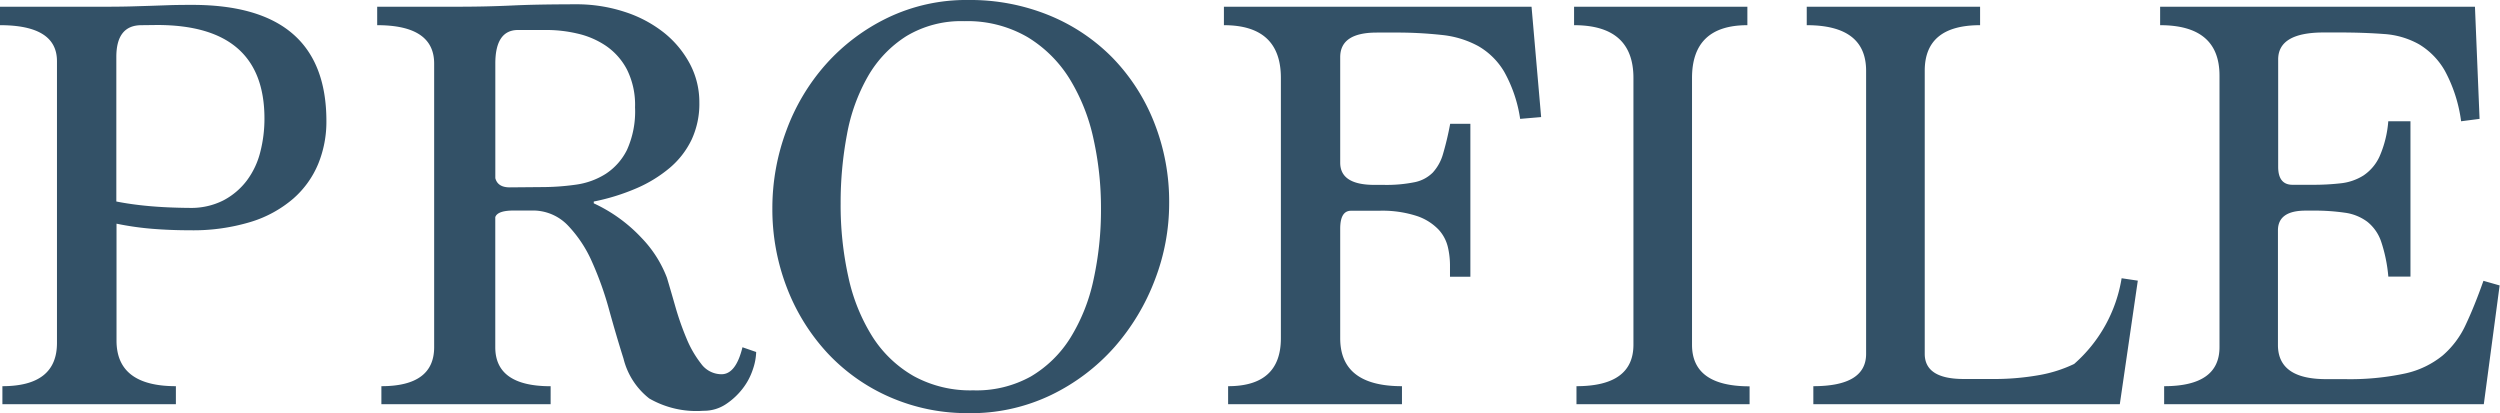
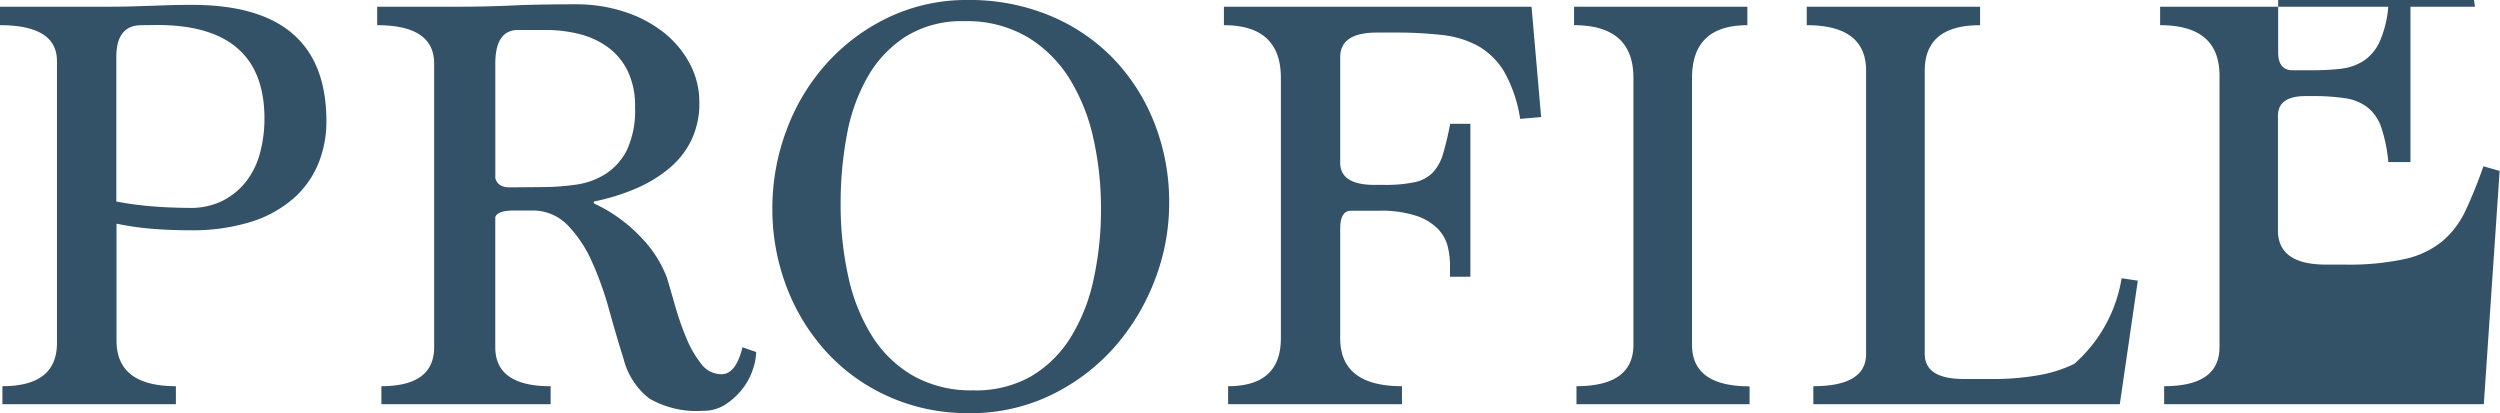
<svg xmlns="http://www.w3.org/2000/svg" width="54.197" height="8.957" viewBox="0 0 54.197 8.957">
-   <path id="パス_26569" data-name="パス 26569" d="M.676,0V-.39q1.183,0,1.183-.936v-6.11q0-.78-1.235-.78v-.4H2.8q.429,0,.669-.007l.429-.013.377-.013q.188-.007.513-.007Q7.7-8.658,7.7-6.136a2.414,2.414,0,0,1-.176.923,2.036,2.036,0,0,1-.539.754,2.551,2.551,0,0,1-.923.507,4.3,4.3,0,0,1-1.326.182q-.416,0-.813-.032a6.392,6.392,0,0,1-.773-.111v2.535q0,.988,1.287.988V0ZM3.692-8.216q-.546,0-.546.689v3.133q.325.065.715.1t.871.039a1.545,1.545,0,0,0,.735-.163,1.523,1.523,0,0,0,.507-.429,1.732,1.732,0,0,0,.292-.617,2.889,2.889,0,0,0,.091-.728q0-2.028-2.327-2.028Zm8.658,3.51a5.328,5.328,0,0,0,.754-.052,1.622,1.622,0,0,0,.65-.234,1.32,1.32,0,0,0,.462-.52,2.022,2.022,0,0,0,.175-.923,1.711,1.711,0,0,0-.175-.819,1.418,1.418,0,0,0-.455-.514,1.83,1.83,0,0,0-.618-.266,2.943,2.943,0,0,0-.663-.078h-.624q-.494,0-.494.728V-4.9q.052.2.312.2Zm4.667,3.575a1.261,1.261,0,0,1-.072.377,1.378,1.378,0,0,1-.221.416A1.508,1.508,0,0,1,16.361,0a.859.859,0,0,1-.488.143A2.047,2.047,0,0,1,14.7-.123a1.574,1.574,0,0,1-.559-.864q-.156-.494-.312-1.059a7.12,7.12,0,0,0-.371-1.04,2.721,2.721,0,0,0-.527-.793,1.047,1.047,0,0,0-.78-.319h-.39q-.351,0-.4.143v2.821q0,.845,1.2.845V0H8.892V-.39q1.144,0,1.144-.845V-7.384q0-.832-1.235-.832v-.4h1.625q.429,0,.728-.007t.578-.02q.28-.013.6-.019t.774-.007a3.349,3.349,0,0,1,1.053.162,2.7,2.7,0,0,1,.852.448,2.164,2.164,0,0,1,.566.676,1.768,1.768,0,0,1,.208.845,1.836,1.836,0,0,1-.169.806,1.849,1.849,0,0,1-.475.611,2.894,2.894,0,0,1-.722.442,4.61,4.61,0,0,1-.923.286v.039a3.323,3.323,0,0,1,1.034.747,2.55,2.55,0,0,1,.552.865q.078.26.182.624a6.12,6.12,0,0,0,.241.689,2.313,2.313,0,0,0,.318.552.548.548,0,0,0,.442.228q.312,0,.455-.585ZM21.723-.3A2.422,2.422,0,0,0,22.971-.6a2.518,2.518,0,0,0,.858-.839,3.94,3.94,0,0,0,.5-1.254,7.062,7.062,0,0,0,.163-1.553,6.9,6.9,0,0,0-.163-1.508,4.144,4.144,0,0,0-.514-1.294,2.747,2.747,0,0,0-.916-.91,2.588,2.588,0,0,0-1.372-.345,2.3,2.3,0,0,0-1.255.325,2.507,2.507,0,0,0-.832.871,3.955,3.955,0,0,0-.455,1.261,7.959,7.959,0,0,0-.137,1.495,7.183,7.183,0,0,0,.169,1.6,4.008,4.008,0,0,0,.52,1.287,2.573,2.573,0,0,0,.9.858A2.55,2.55,0,0,0,21.723-.3Zm-.1.494a4.168,4.168,0,0,1-1.7-.344A4.075,4.075,0,0,1,18.57-1.1a4.4,4.4,0,0,1-.884-1.417,4.712,4.712,0,0,1-.318-1.735,4.8,4.8,0,0,1,.3-1.671,4.492,4.492,0,0,1,.858-1.443A4.288,4.288,0,0,1,19.87-8.378a3.936,3.936,0,0,1,1.749-.384,4.521,4.521,0,0,1,1.748.332,4.1,4.1,0,0,1,1.378.923,4.245,4.245,0,0,1,.9,1.4,4.65,4.65,0,0,1,.325,1.755A4.606,4.606,0,0,1,25.662-2.7a4.766,4.766,0,0,1-.877,1.462A4.372,4.372,0,0,1,23.413-.2,4.009,4.009,0,0,1,21.619.195ZM27.248,0V-.39q1.144,0,1.144-1.04V-7.072q0-1.144-1.235-1.144v-.4h6.669l.208,2.392-.455.039a2.979,2.979,0,0,0-.345-1.02,1.551,1.551,0,0,0-.565-.559,2.094,2.094,0,0,0-.787-.24,8.943,8.943,0,0,0-1.021-.052h-.39q-.793,0-.793.533v2.288q0,.481.741.481h.2a3.069,3.069,0,0,0,.676-.059.77.77,0,0,0,.39-.208,1,1,0,0,0,.221-.4,6.515,6.515,0,0,0,.156-.657H32.5v3.315h-.442v-.26a1.742,1.742,0,0,0-.046-.383.846.846,0,0,0-.2-.377,1.161,1.161,0,0,0-.462-.293,2.415,2.415,0,0,0-.838-.117h-.6q-.234,0-.234.39V-1.43q0,1.04,1.339,1.04V0ZM34.8,0V-.39q1.235,0,1.235-.9V-7.072q0-1.144-1.287-1.144v-.4h3.757v.4q-1.2,0-1.2,1.144v5.785q0,.9,1.248.9V0Zm5.135,0V-.39q1.144,0,1.144-.7V-7.228q0-.988-1.287-.988v-.4H43.55v.4q-1.2,0-1.2.988v6.136q0,.546.845.546h.6a5.6,5.6,0,0,0,1.04-.085,2.911,2.911,0,0,0,.754-.241A3.134,3.134,0,0,0,46.618-2.73l.351.052L46.579,0Zm7.605,0V-.39q1.2,0,1.2-.845V-7.124q0-1.092-1.287-1.092v-.4h6.825l.1,2.431-.4.052a3.165,3.165,0,0,0-.351-1.092,1.577,1.577,0,0,0-.565-.579,1.792,1.792,0,0,0-.761-.221q-.429-.032-.936-.033H51q-.988,0-.988.585v2.327q0,.39.312.39h.442a5.249,5.249,0,0,0,.6-.032,1.155,1.155,0,0,0,.494-.169.992.992,0,0,0,.351-.416,2.339,2.339,0,0,0,.188-.76h.481v3.367H52.4a3.26,3.26,0,0,0-.156-.76.934.934,0,0,0-.3-.429,1.046,1.046,0,0,0-.481-.195,4.568,4.568,0,0,0-.7-.046h-.156q-.6,0-.6.429v2.483q0,.741,1.04.741h.4a5.7,5.7,0,0,0,1.319-.123,1.949,1.949,0,0,0,.813-.39,1.956,1.956,0,0,0,.5-.669q.189-.4.383-.949l.351.1L54.47,0Z" transform="translate(-0.624 8.762)" fill="#335167" />
+   <path id="パス_26569" data-name="パス 26569" d="M.676,0V-.39q1.183,0,1.183-.936v-6.11q0-.78-1.235-.78v-.4H2.8q.429,0,.669-.007l.429-.013.377-.013q.188-.007.513-.007Q7.7-8.658,7.7-6.136a2.414,2.414,0,0,1-.176.923,2.036,2.036,0,0,1-.539.754,2.551,2.551,0,0,1-.923.507,4.3,4.3,0,0,1-1.326.182q-.416,0-.813-.032a6.392,6.392,0,0,1-.773-.111v2.535q0,.988,1.287.988V0ZM3.692-8.216q-.546,0-.546.689v3.133q.325.065.715.1t.871.039a1.545,1.545,0,0,0,.735-.163,1.523,1.523,0,0,0,.507-.429,1.732,1.732,0,0,0,.292-.617,2.889,2.889,0,0,0,.091-.728q0-2.028-2.327-2.028Zm8.658,3.51a5.328,5.328,0,0,0,.754-.052,1.622,1.622,0,0,0,.65-.234,1.32,1.32,0,0,0,.462-.52,2.022,2.022,0,0,0,.175-.923,1.711,1.711,0,0,0-.175-.819,1.418,1.418,0,0,0-.455-.514,1.83,1.83,0,0,0-.618-.266,2.943,2.943,0,0,0-.663-.078h-.624q-.494,0-.494.728V-4.9q.052.2.312.2Zm4.667,3.575a1.261,1.261,0,0,1-.072.377,1.378,1.378,0,0,1-.221.416A1.508,1.508,0,0,1,16.361,0a.859.859,0,0,1-.488.143A2.047,2.047,0,0,1,14.7-.123a1.574,1.574,0,0,1-.559-.864q-.156-.494-.312-1.059a7.12,7.12,0,0,0-.371-1.04,2.721,2.721,0,0,0-.527-.793,1.047,1.047,0,0,0-.78-.319h-.39q-.351,0-.4.143v2.821q0,.845,1.2.845V0H8.892V-.39q1.144,0,1.144-.845V-7.384q0-.832-1.235-.832v-.4h1.625q.429,0,.728-.007t.578-.02q.28-.013.6-.019t.774-.007a3.349,3.349,0,0,1,1.053.162,2.7,2.7,0,0,1,.852.448,2.164,2.164,0,0,1,.566.676,1.768,1.768,0,0,1,.208.845,1.836,1.836,0,0,1-.169.806,1.849,1.849,0,0,1-.475.611,2.894,2.894,0,0,1-.722.442,4.61,4.61,0,0,1-.923.286v.039a3.323,3.323,0,0,1,1.034.747,2.55,2.55,0,0,1,.552.865q.078.26.182.624a6.12,6.12,0,0,0,.241.689,2.313,2.313,0,0,0,.318.552.548.548,0,0,0,.442.228q.312,0,.455-.585ZM21.723-.3A2.422,2.422,0,0,0,22.971-.6a2.518,2.518,0,0,0,.858-.839,3.94,3.94,0,0,0,.5-1.254,7.062,7.062,0,0,0,.163-1.553,6.9,6.9,0,0,0-.163-1.508,4.144,4.144,0,0,0-.514-1.294,2.747,2.747,0,0,0-.916-.91,2.588,2.588,0,0,0-1.372-.345,2.3,2.3,0,0,0-1.255.325,2.507,2.507,0,0,0-.832.871,3.955,3.955,0,0,0-.455,1.261,7.959,7.959,0,0,0-.137,1.495,7.183,7.183,0,0,0,.169,1.6,4.008,4.008,0,0,0,.52,1.287,2.573,2.573,0,0,0,.9.858A2.55,2.55,0,0,0,21.723-.3Zm-.1.494a4.168,4.168,0,0,1-1.7-.344A4.075,4.075,0,0,1,18.57-1.1a4.4,4.4,0,0,1-.884-1.417,4.712,4.712,0,0,1-.318-1.735,4.8,4.8,0,0,1,.3-1.671,4.492,4.492,0,0,1,.858-1.443A4.288,4.288,0,0,1,19.87-8.378a3.936,3.936,0,0,1,1.749-.384,4.521,4.521,0,0,1,1.748.332,4.1,4.1,0,0,1,1.378.923,4.245,4.245,0,0,1,.9,1.4,4.65,4.65,0,0,1,.325,1.755A4.606,4.606,0,0,1,25.662-2.7a4.766,4.766,0,0,1-.877,1.462A4.372,4.372,0,0,1,23.413-.2,4.009,4.009,0,0,1,21.619.195ZM27.248,0V-.39q1.144,0,1.144-1.04V-7.072q0-1.144-1.235-1.144v-.4h6.669l.208,2.392-.455.039a2.979,2.979,0,0,0-.345-1.02,1.551,1.551,0,0,0-.565-.559,2.094,2.094,0,0,0-.787-.24,8.943,8.943,0,0,0-1.021-.052h-.39q-.793,0-.793.533v2.288q0,.481.741.481h.2a3.069,3.069,0,0,0,.676-.059.77.77,0,0,0,.39-.208,1,1,0,0,0,.221-.4,6.515,6.515,0,0,0,.156-.657H32.5v3.315h-.442v-.26a1.742,1.742,0,0,0-.046-.383.846.846,0,0,0-.2-.377,1.161,1.161,0,0,0-.462-.293,2.415,2.415,0,0,0-.838-.117h-.6q-.234,0-.234.39V-1.43q0,1.04,1.339,1.04V0ZM34.8,0V-.39q1.235,0,1.235-.9V-7.072q0-1.144-1.287-1.144v-.4h3.757v.4q-1.2,0-1.2,1.144v5.785q0,.9,1.248.9V0Zm5.135,0V-.39q1.144,0,1.144-.7V-7.228q0-.988-1.287-.988v-.4H43.55v.4q-1.2,0-1.2.988v6.136q0,.546.845.546h.6a5.6,5.6,0,0,0,1.04-.085,2.911,2.911,0,0,0,.754-.241A3.134,3.134,0,0,0,46.618-2.73l.351.052L46.579,0Zm7.605,0V-.39q1.2,0,1.2-.845V-7.124q0-1.092-1.287-1.092v-.4h6.825a3.165,3.165,0,0,0-.351-1.092,1.577,1.577,0,0,0-.565-.579,1.792,1.792,0,0,0-.761-.221q-.429-.032-.936-.033H51q-.988,0-.988.585v2.327q0,.39.312.39h.442a5.249,5.249,0,0,0,.6-.032,1.155,1.155,0,0,0,.494-.169.992.992,0,0,0,.351-.416,2.339,2.339,0,0,0,.188-.76h.481v3.367H52.4a3.26,3.26,0,0,0-.156-.76.934.934,0,0,0-.3-.429,1.046,1.046,0,0,0-.481-.195,4.568,4.568,0,0,0-.7-.046h-.156q-.6,0-.6.429v2.483q0,.741,1.04.741h.4a5.7,5.7,0,0,0,1.319-.123,1.949,1.949,0,0,0,.813-.39,1.956,1.956,0,0,0,.5-.669q.189-.4.383-.949l.351.1L54.47,0Z" transform="translate(-0.624 8.762)" fill="#335167" />
</svg>